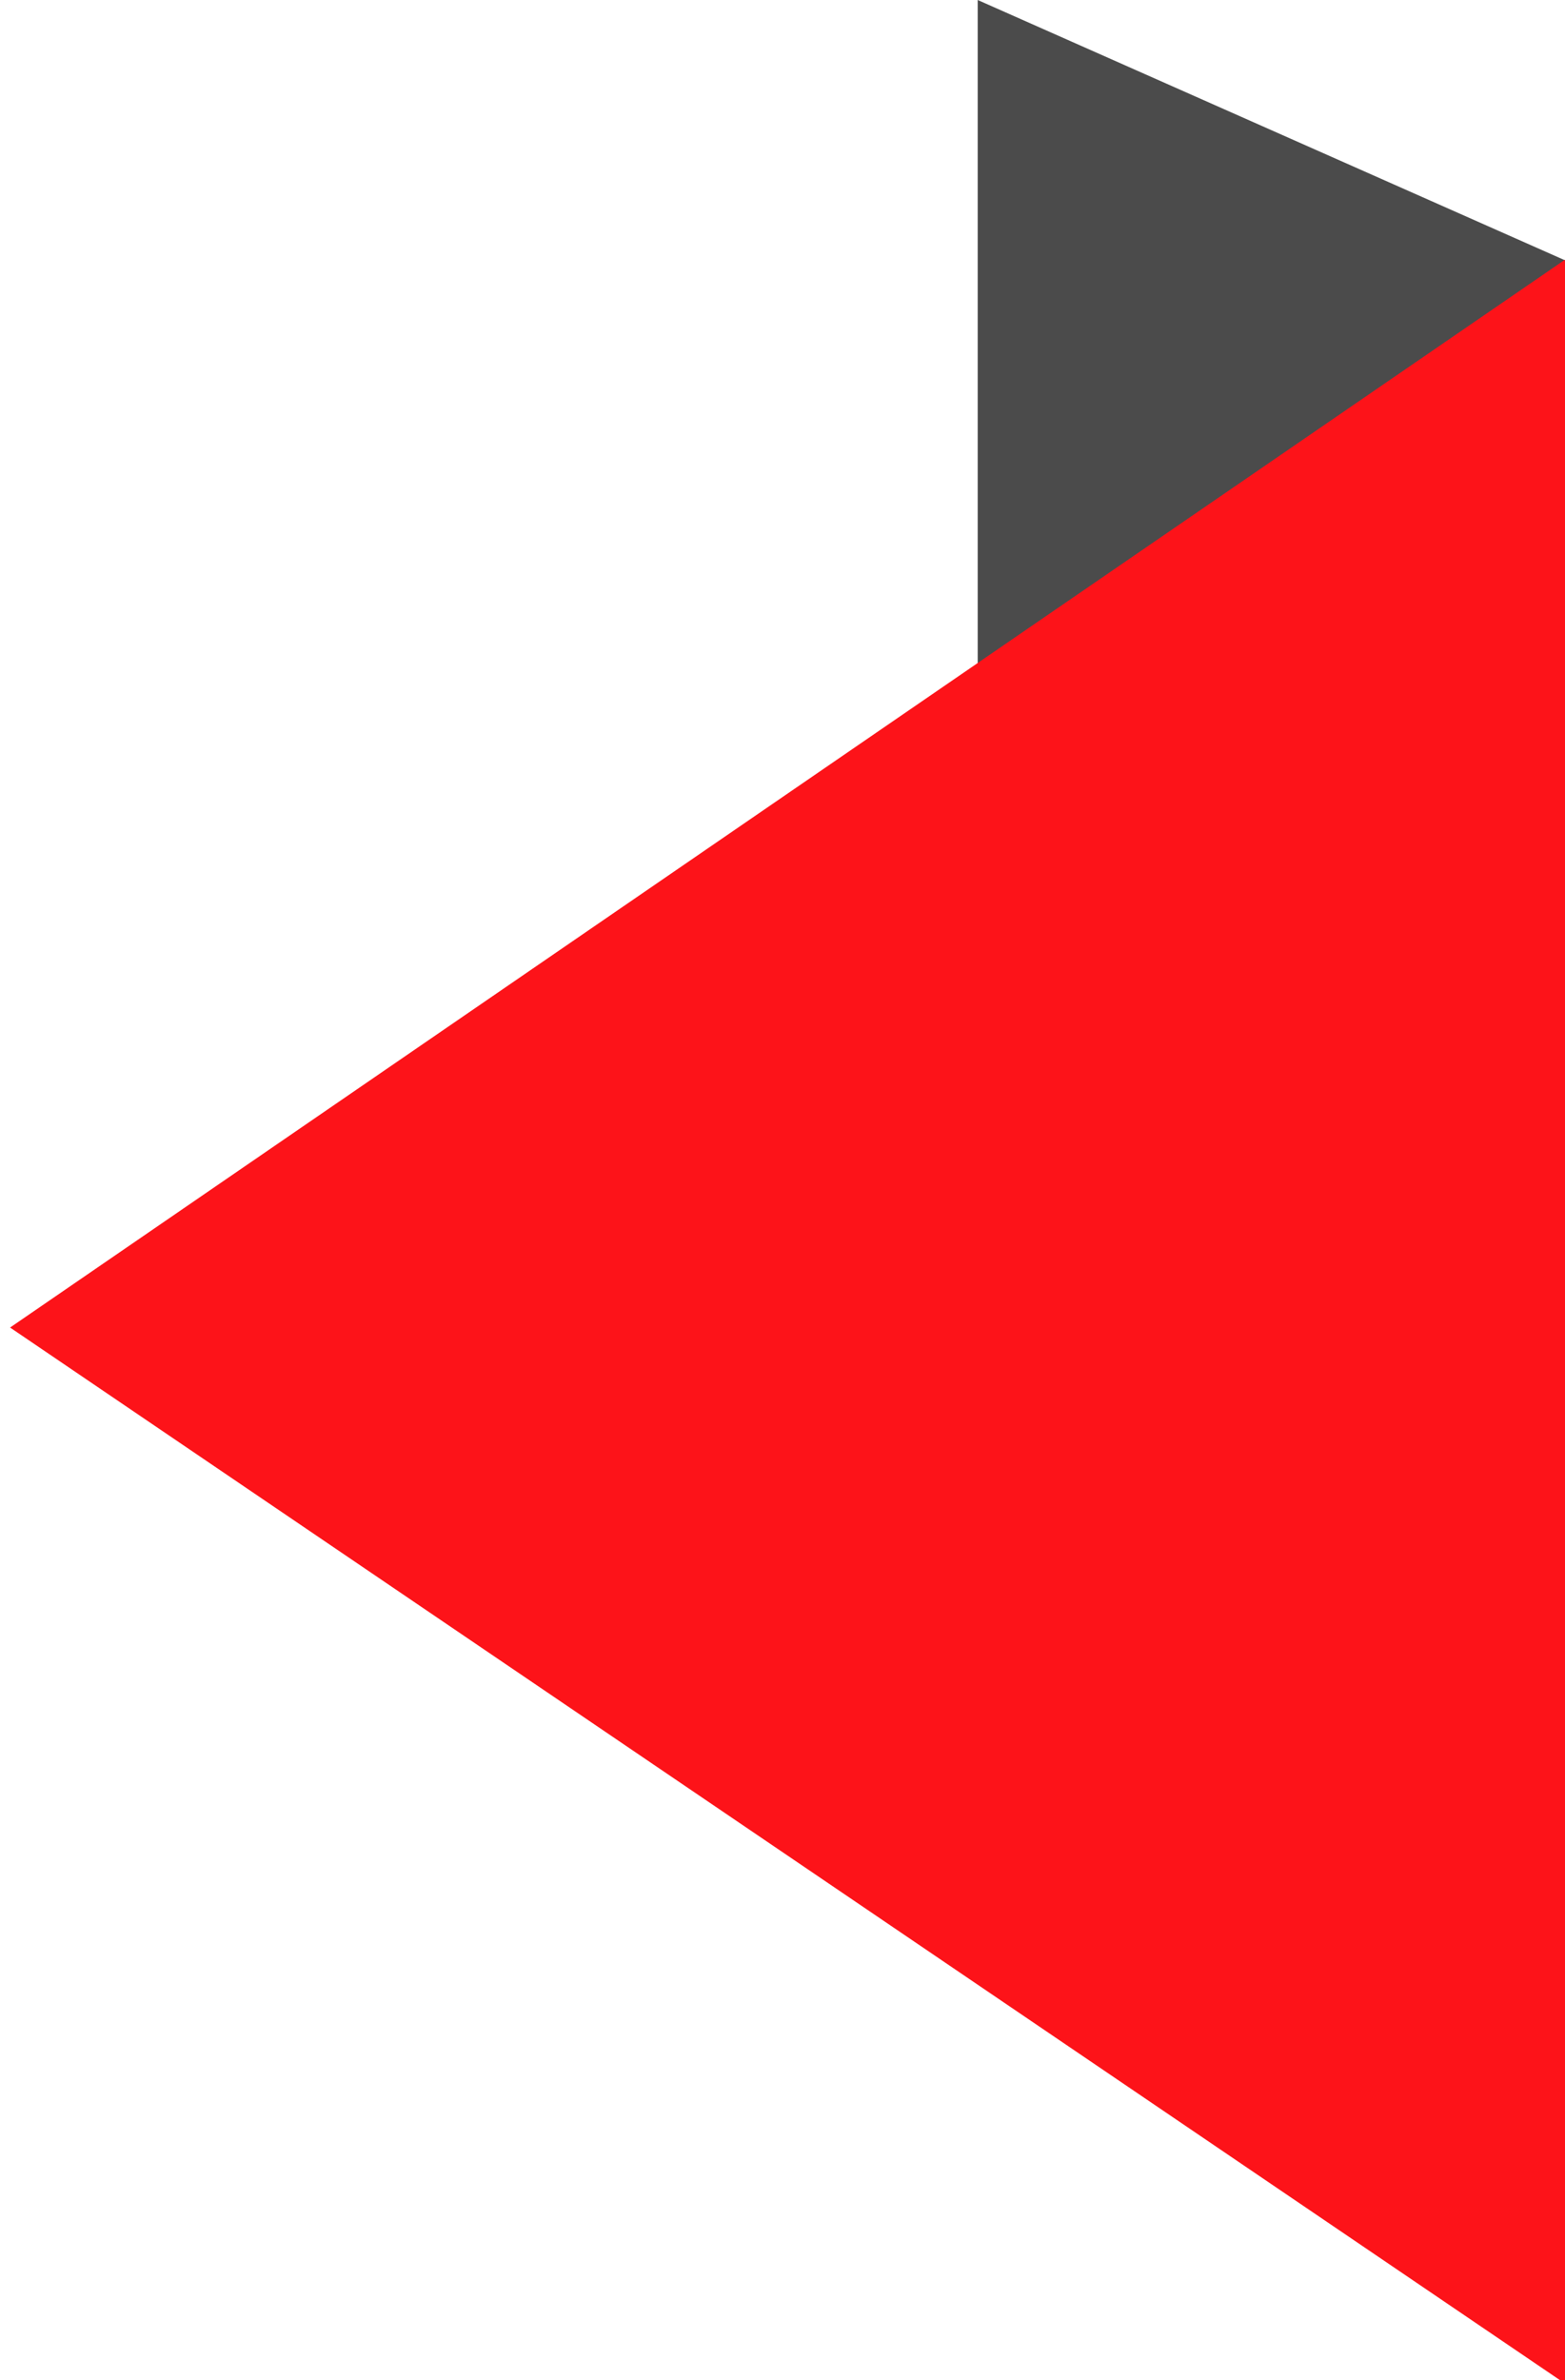
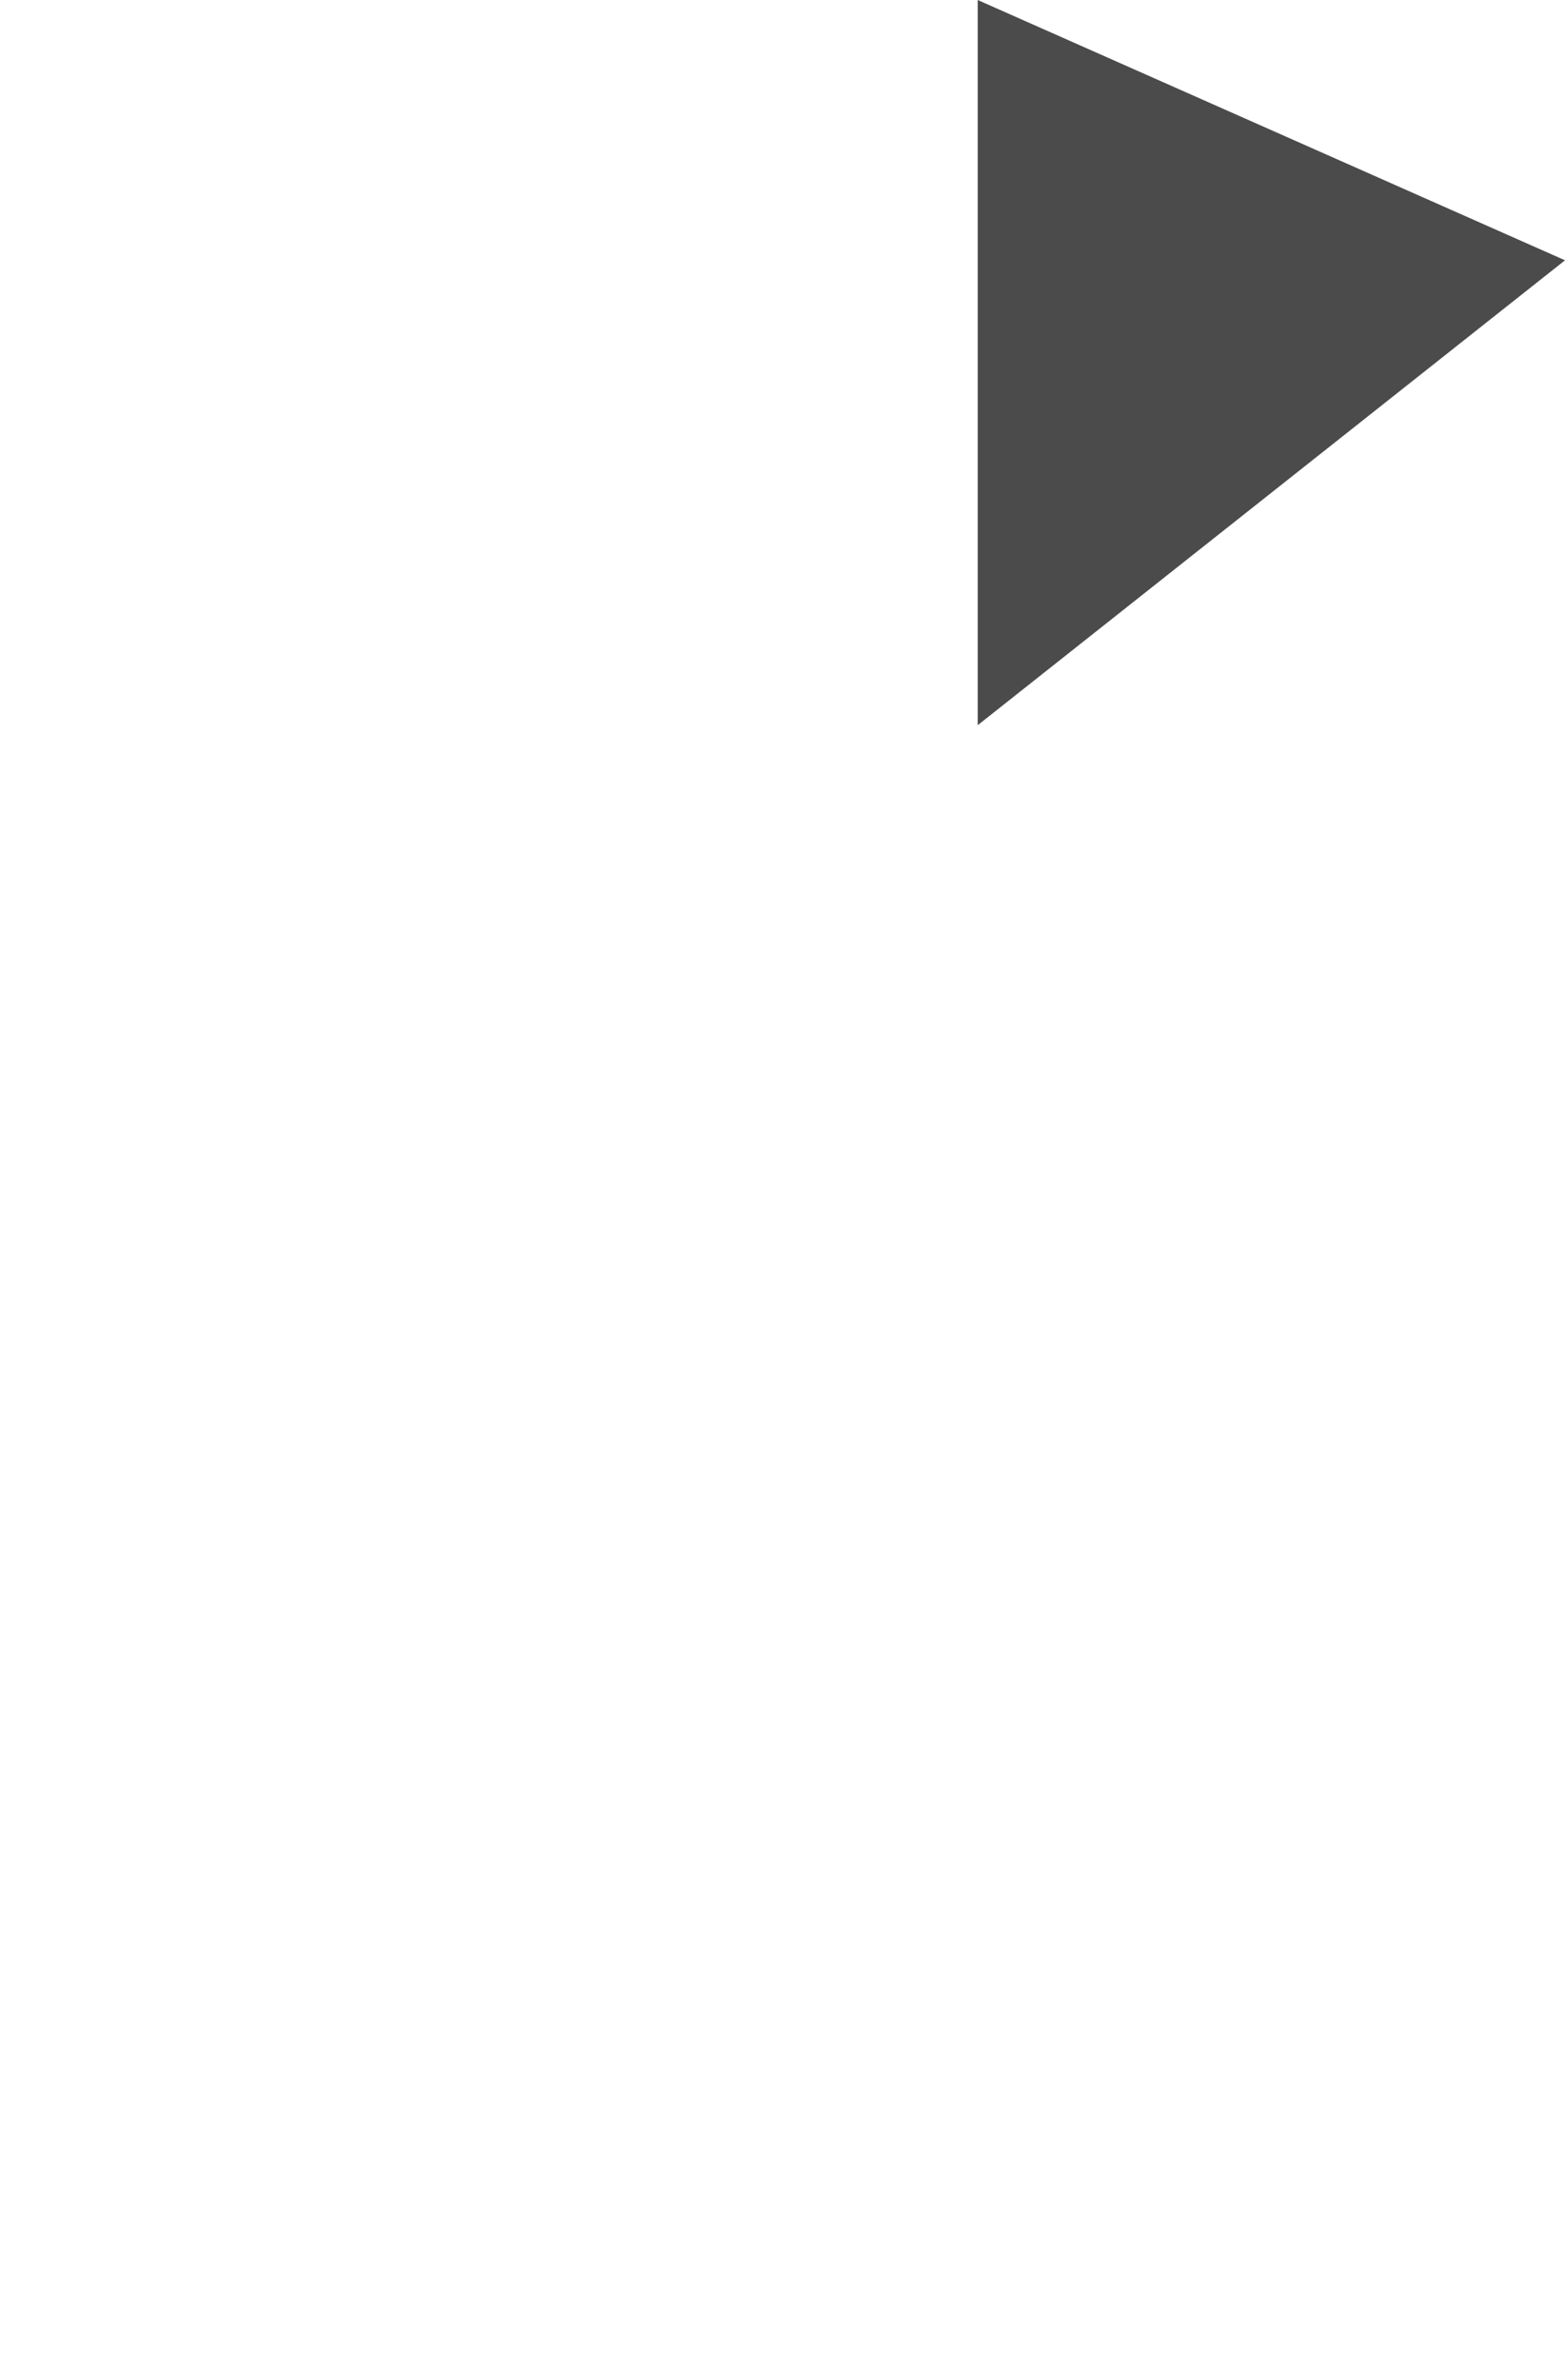
<svg xmlns="http://www.w3.org/2000/svg" version="1.1" id="圖層_1" x="0px" y="0px" width="25px" height="38px" viewBox="0 0 25 38" enable-background="new 0 0 25 38" xml:space="preserve">
  <polygon fill="#4B4B4B" points="15.618,0 15.618,11.579 25,4.156 " />
-   <polygon fill="#FD1319" points="25,4.146 0.161,21.196 25,38.057 " />
</svg>